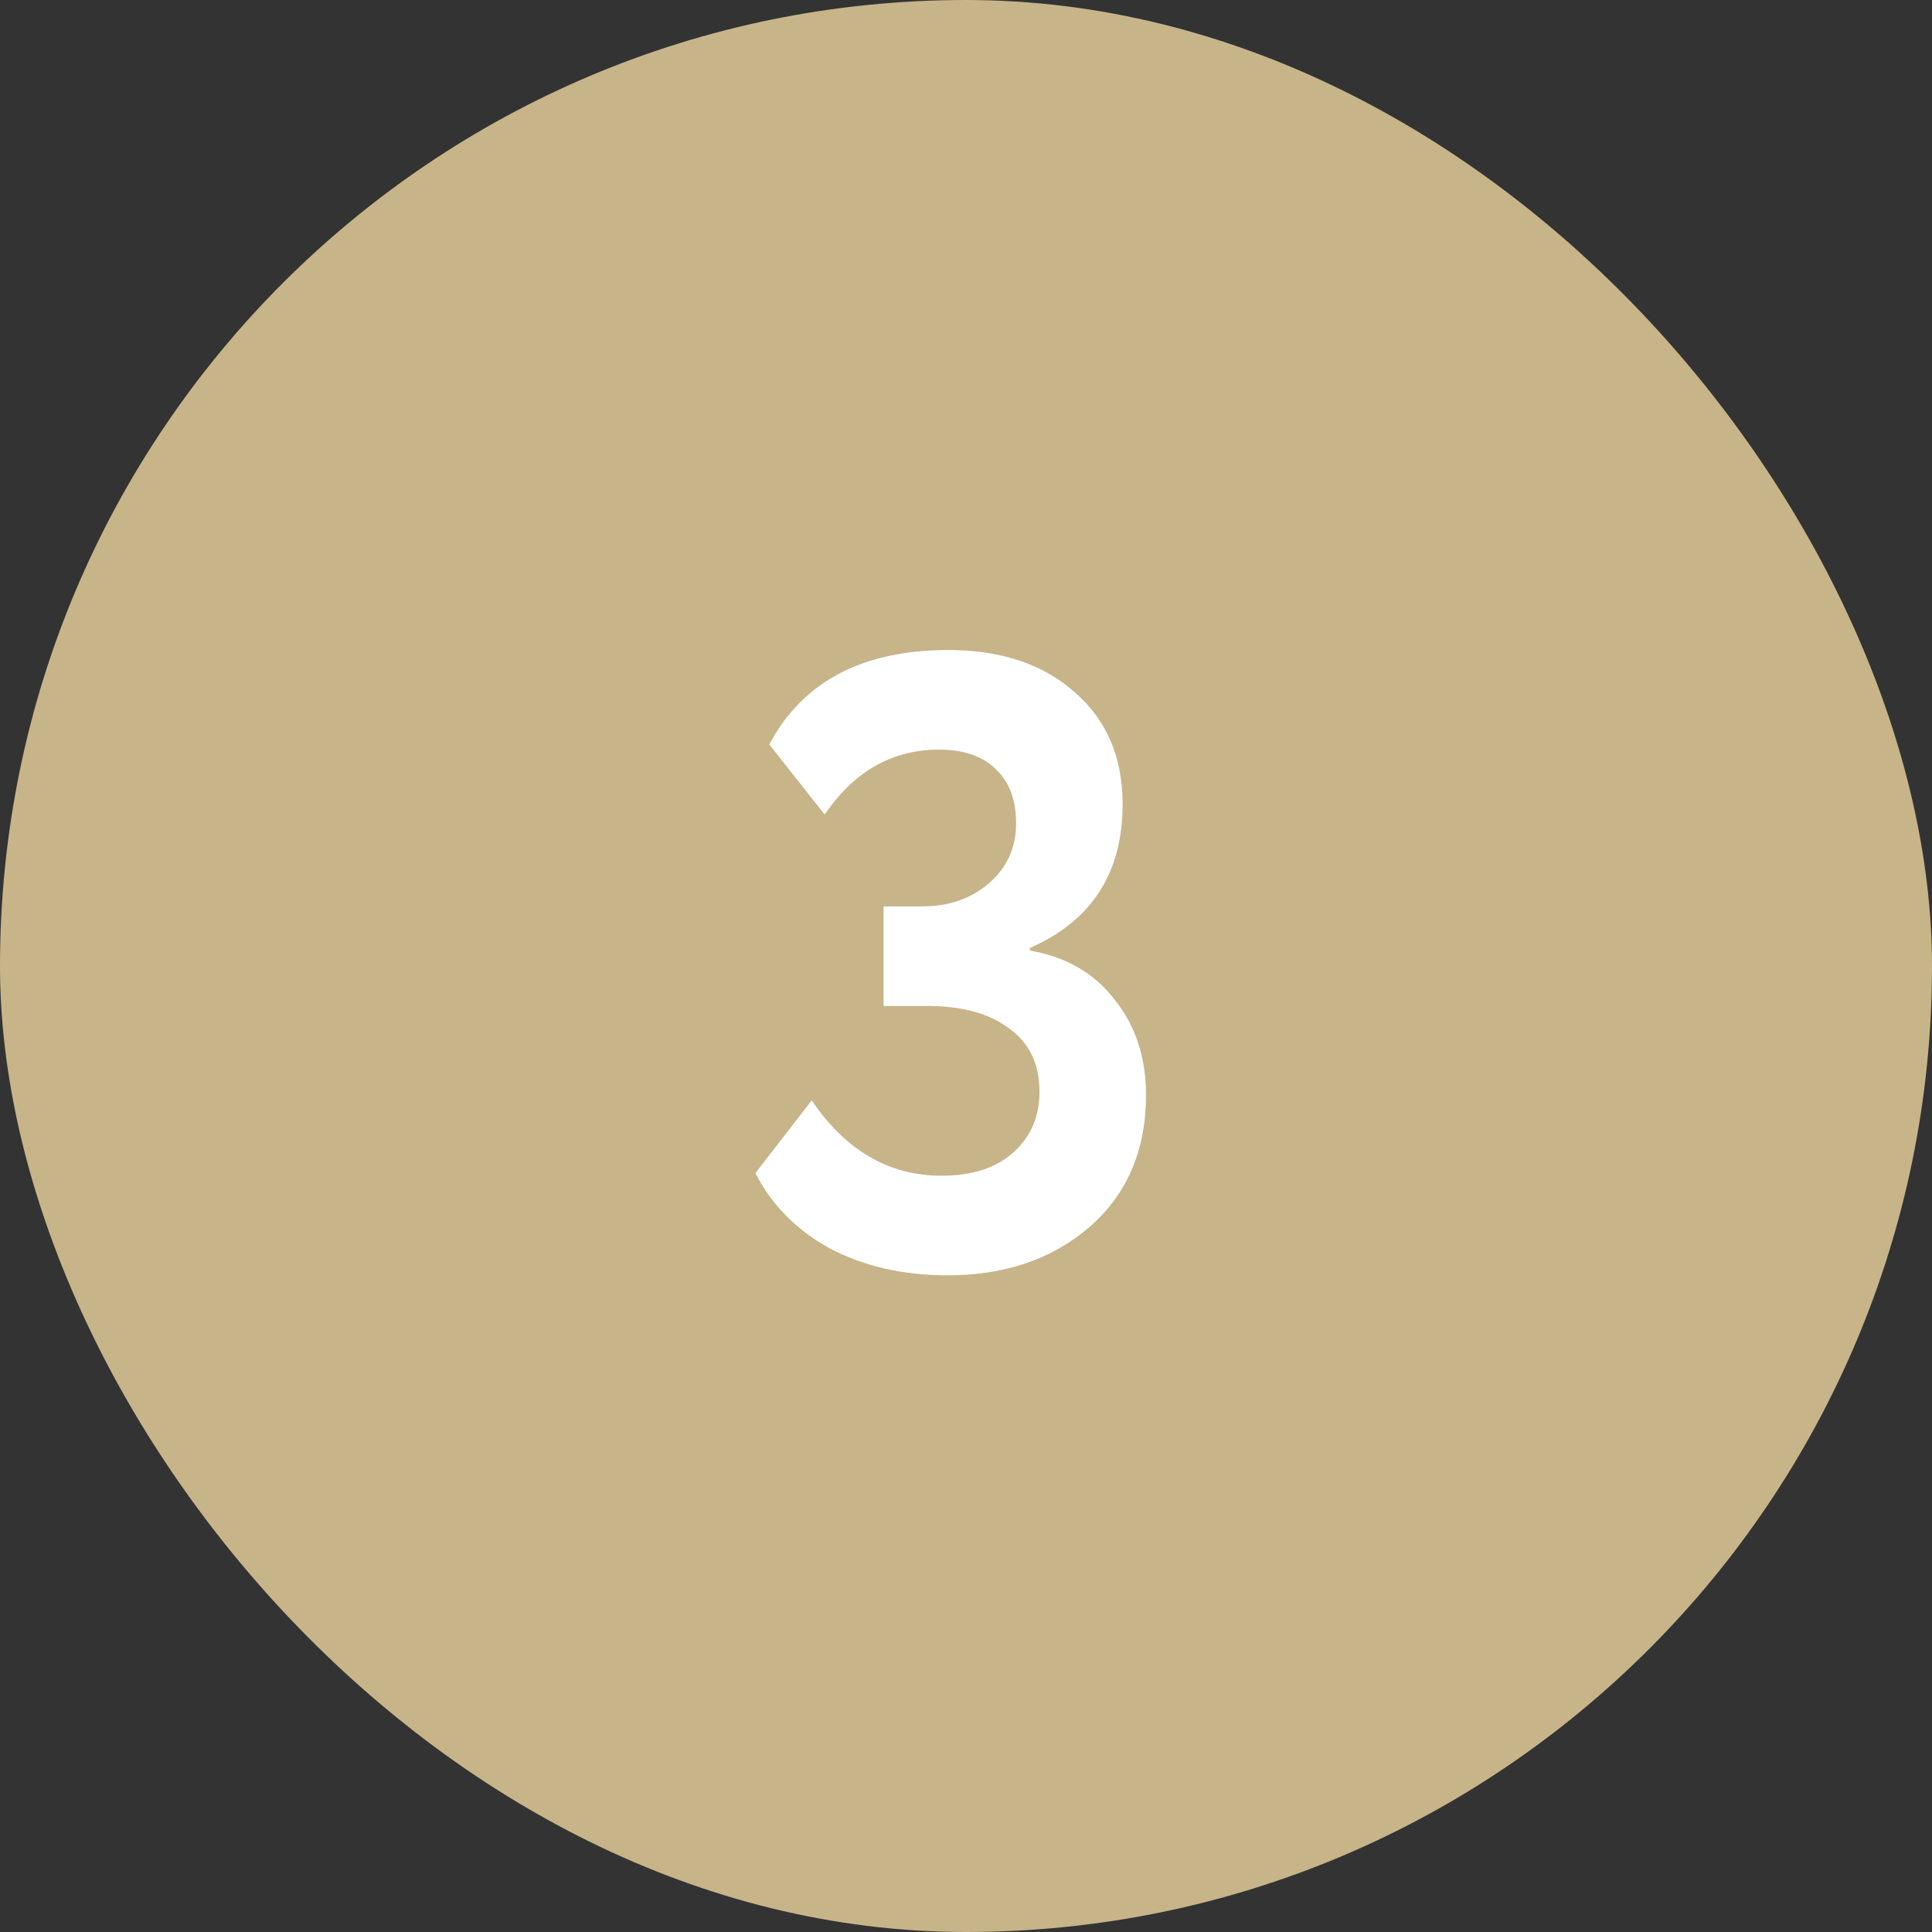
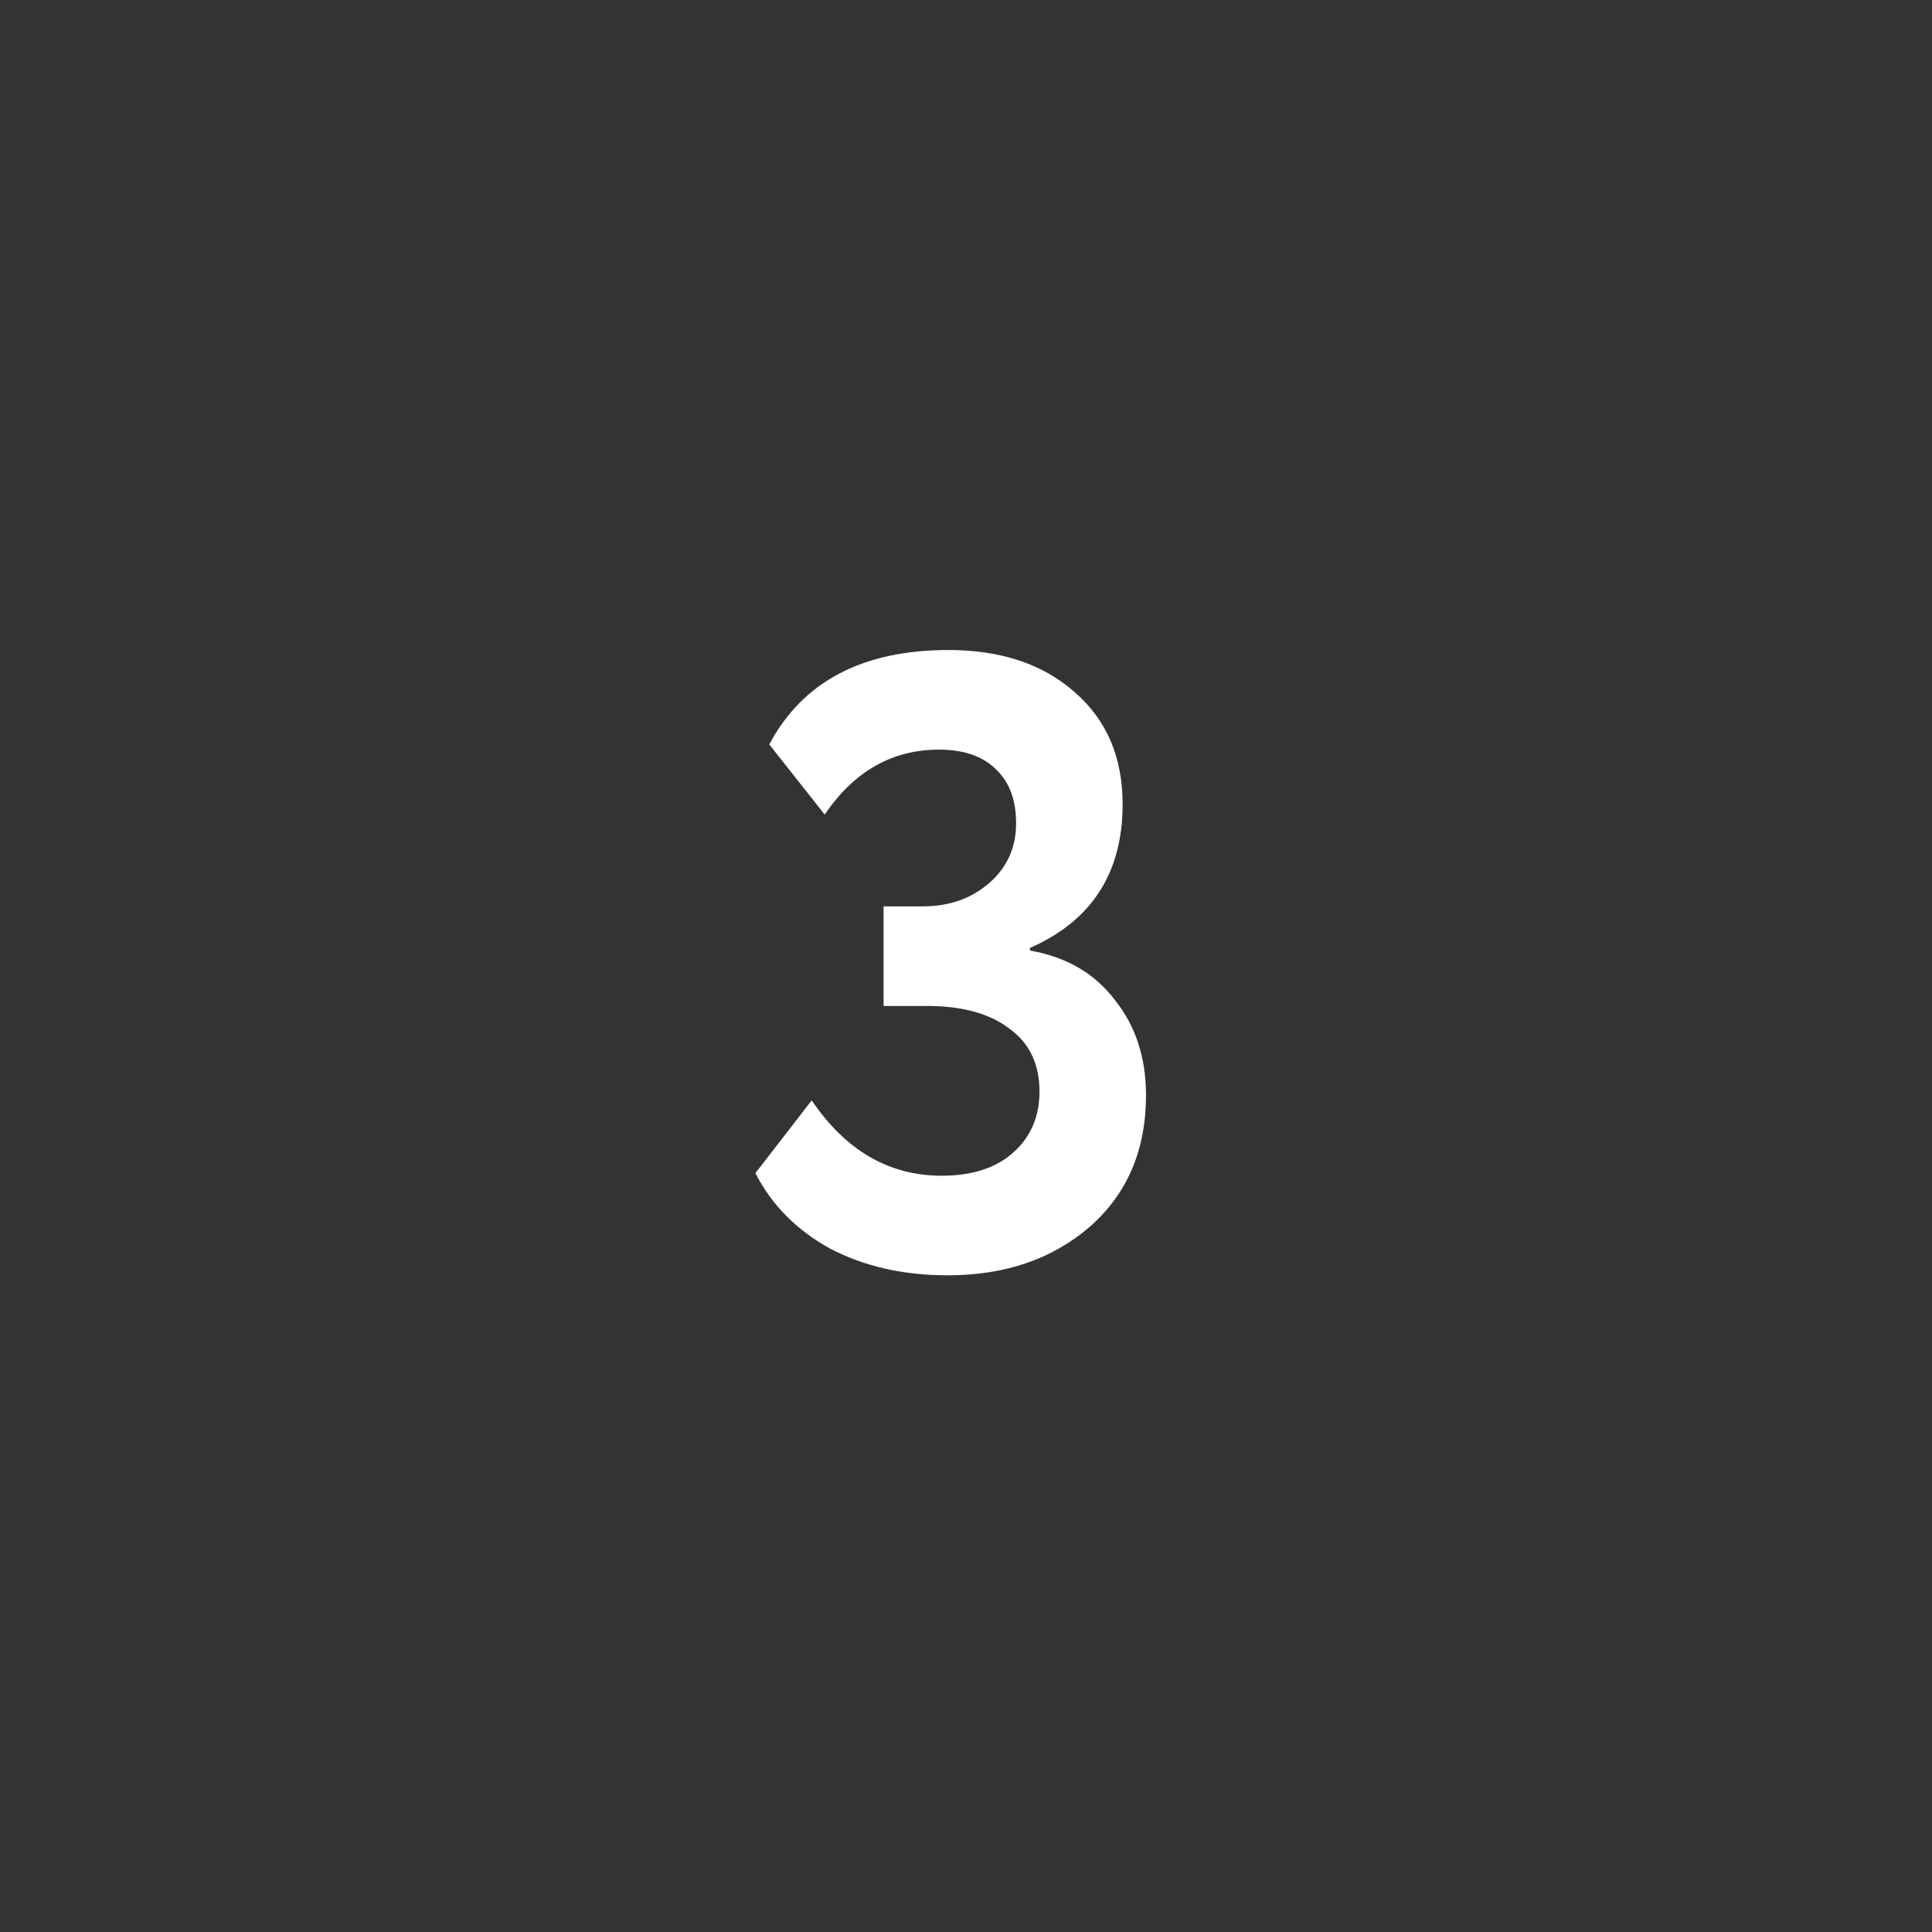
<svg xmlns="http://www.w3.org/2000/svg" width="58" height="58" viewBox="0 0 58 58" fill="none">
  <rect x="0" y="0" width="58" height="58" fill="#333333" stroke="none" />
-   <rect width="58" height="58" rx="29" fill="#C7B489" />
  <path d="M28.45 38.286C27.116 38.286 25.937 38.017 24.914 37.48C23.909 36.925 23.164 36.171 22.678 35.218L24.368 33.034C25.391 34.542 26.691 35.296 28.268 35.296C29.187 35.296 29.906 35.062 30.426 34.594C30.946 34.126 31.206 33.519 31.206 32.774C31.206 31.942 30.903 31.309 30.296 30.876C29.707 30.425 28.884 30.2 27.826 30.2H26.526V27.21H27.696C28.494 27.21 29.161 26.976 29.698 26.508C30.236 26.04 30.504 25.442 30.504 24.714C30.504 24.021 30.305 23.483 29.906 23.102C29.508 22.703 28.936 22.504 28.19 22.504C26.786 22.504 25.642 23.154 24.758 24.454L23.094 22.348C24.1 20.459 25.894 19.514 28.476 19.514C30.054 19.514 31.319 19.939 32.272 20.788C33.226 21.62 33.702 22.738 33.702 24.142C33.702 26.205 32.775 27.643 30.92 28.458V28.536C32.012 28.727 32.862 29.221 33.468 30.018C34.092 30.798 34.404 31.751 34.404 32.878C34.404 34.525 33.841 35.842 32.714 36.83C31.588 37.801 30.166 38.286 28.45 38.286Z" fill="white" />
</svg>